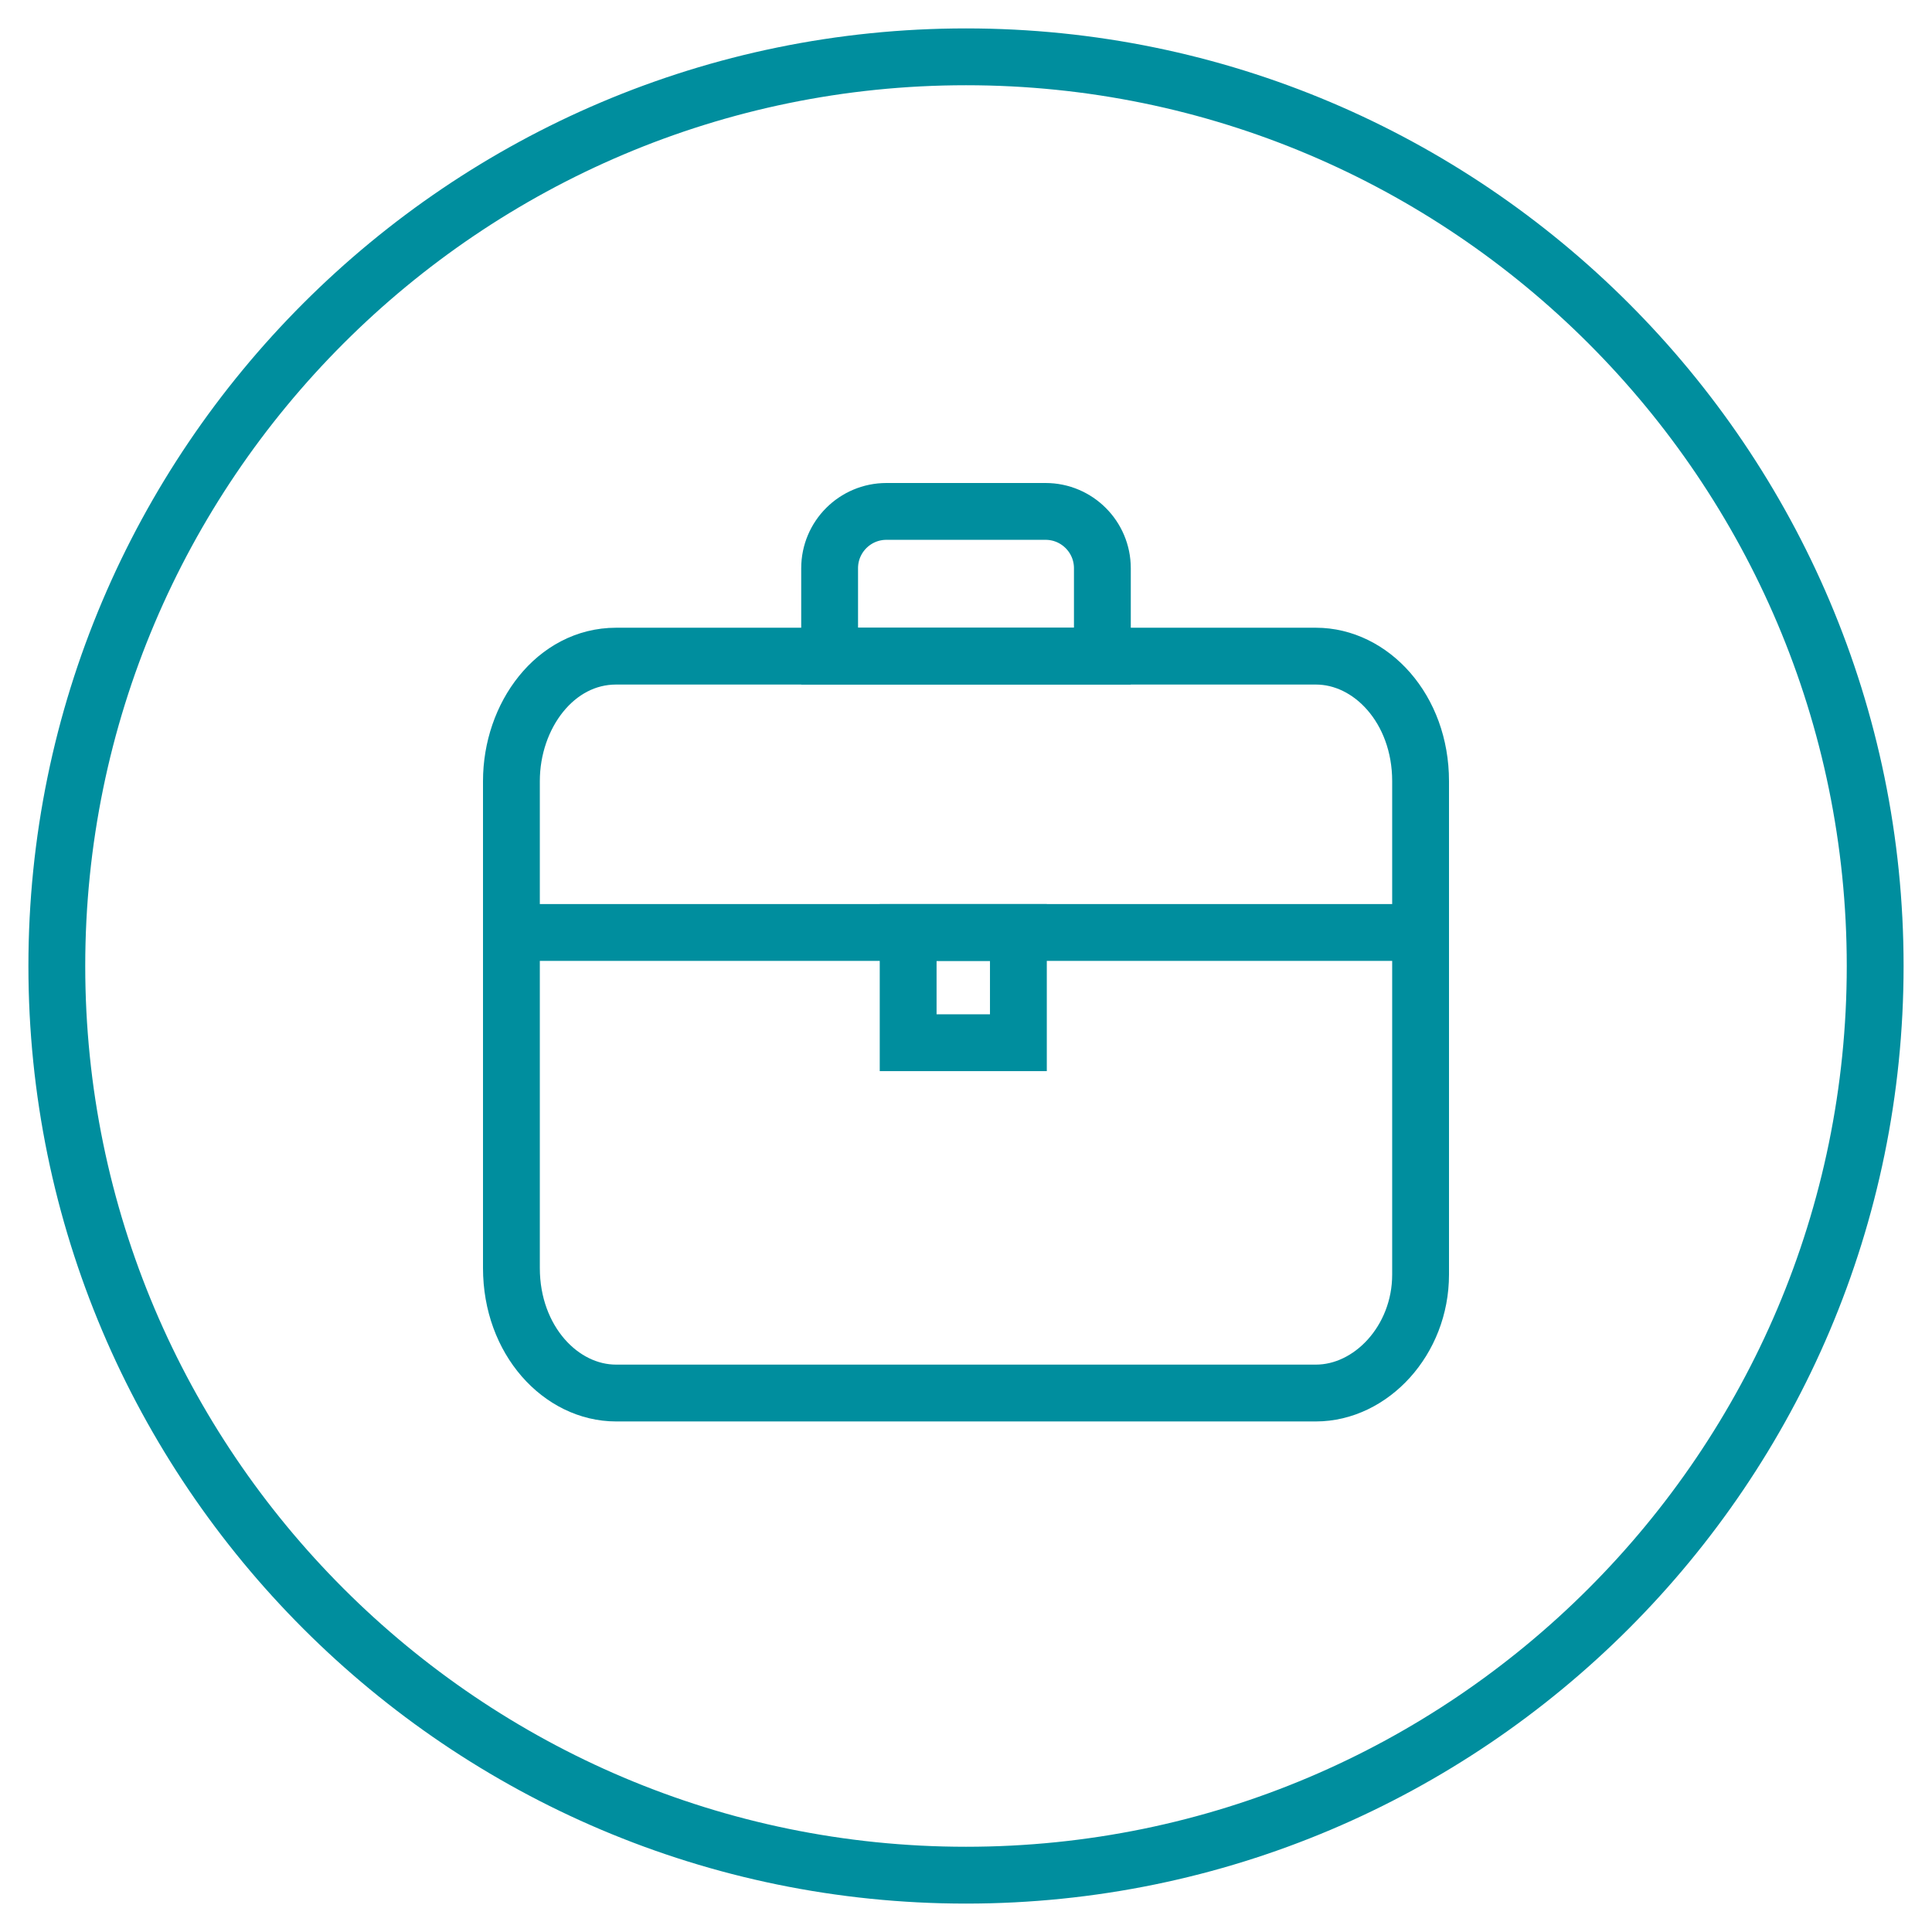
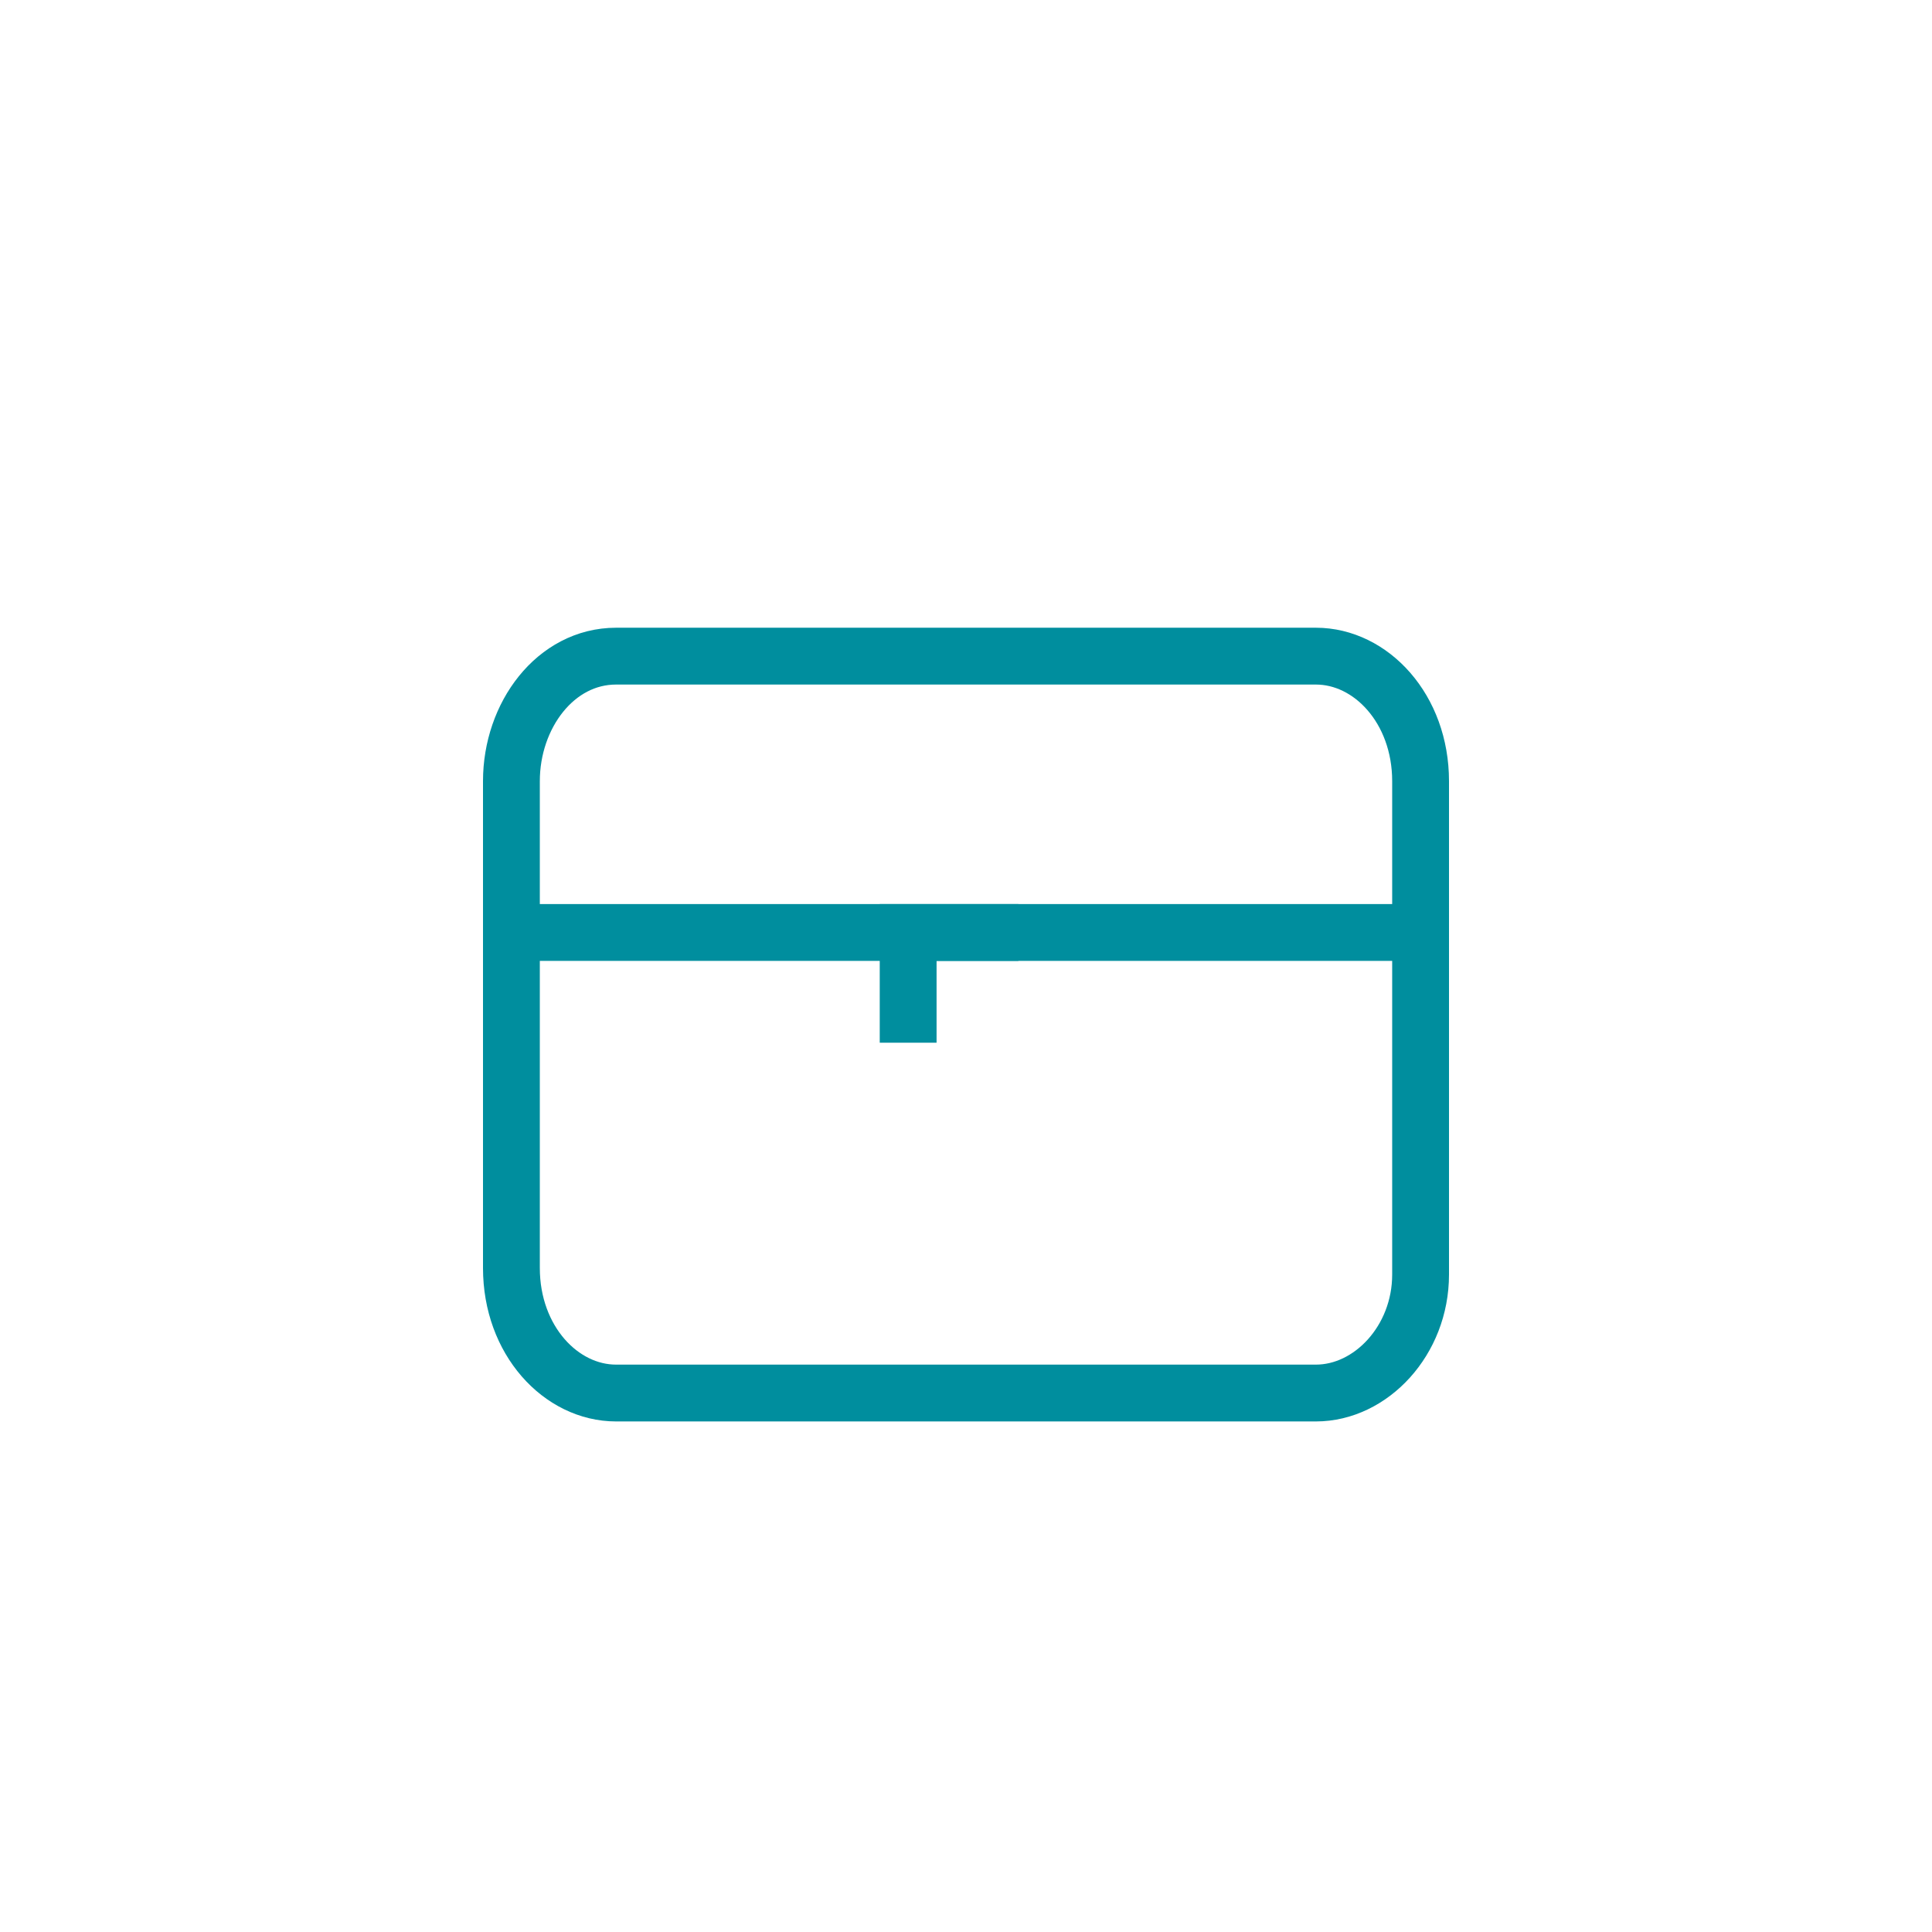
<svg xmlns="http://www.w3.org/2000/svg" width="34" height="34" viewBox="0 0 34 34" fill="none">
-   <path d="M17 33C8.176 33 1 25.824 1 17C1 8.176 8.176 1 17 1C25.824 1 33 8.176 33 17C33 25.824 25.824 33 17 33Z" stroke="#008E9E" stroke-miterlimit="10" />
  <path d="M23.158 24.515H10.842C9.873 24.515 9 23.589 9 22.315V13.747C9 12.589 9.776 11.547 10.842 11.547H23.158C24.127 11.547 25 12.473 25 13.747V22.431C25 23.589 24.127 24.515 23.158 24.515Z" stroke="#008E9E" stroke-miterlimit="10" />
-   <path d="M18.4 9H15.6C15.047 9 14.6 9.448 14.6 10V11.547H19.4V10C19.4 9.448 18.952 9 18.4 9Z" stroke="#008E9E" stroke-miterlimit="10" />
  <path d="M9.194 16.41H24.806" stroke="#008E9E" stroke-miterlimit="10" />
-   <path d="M17.922 16.41H15.982V18.35H17.922V16.41Z" stroke="#008E9E" stroke-miterlimit="10" />
+   <path d="M17.922 16.41H15.982V18.35V16.41Z" stroke="#008E9E" stroke-miterlimit="10" />
</svg>